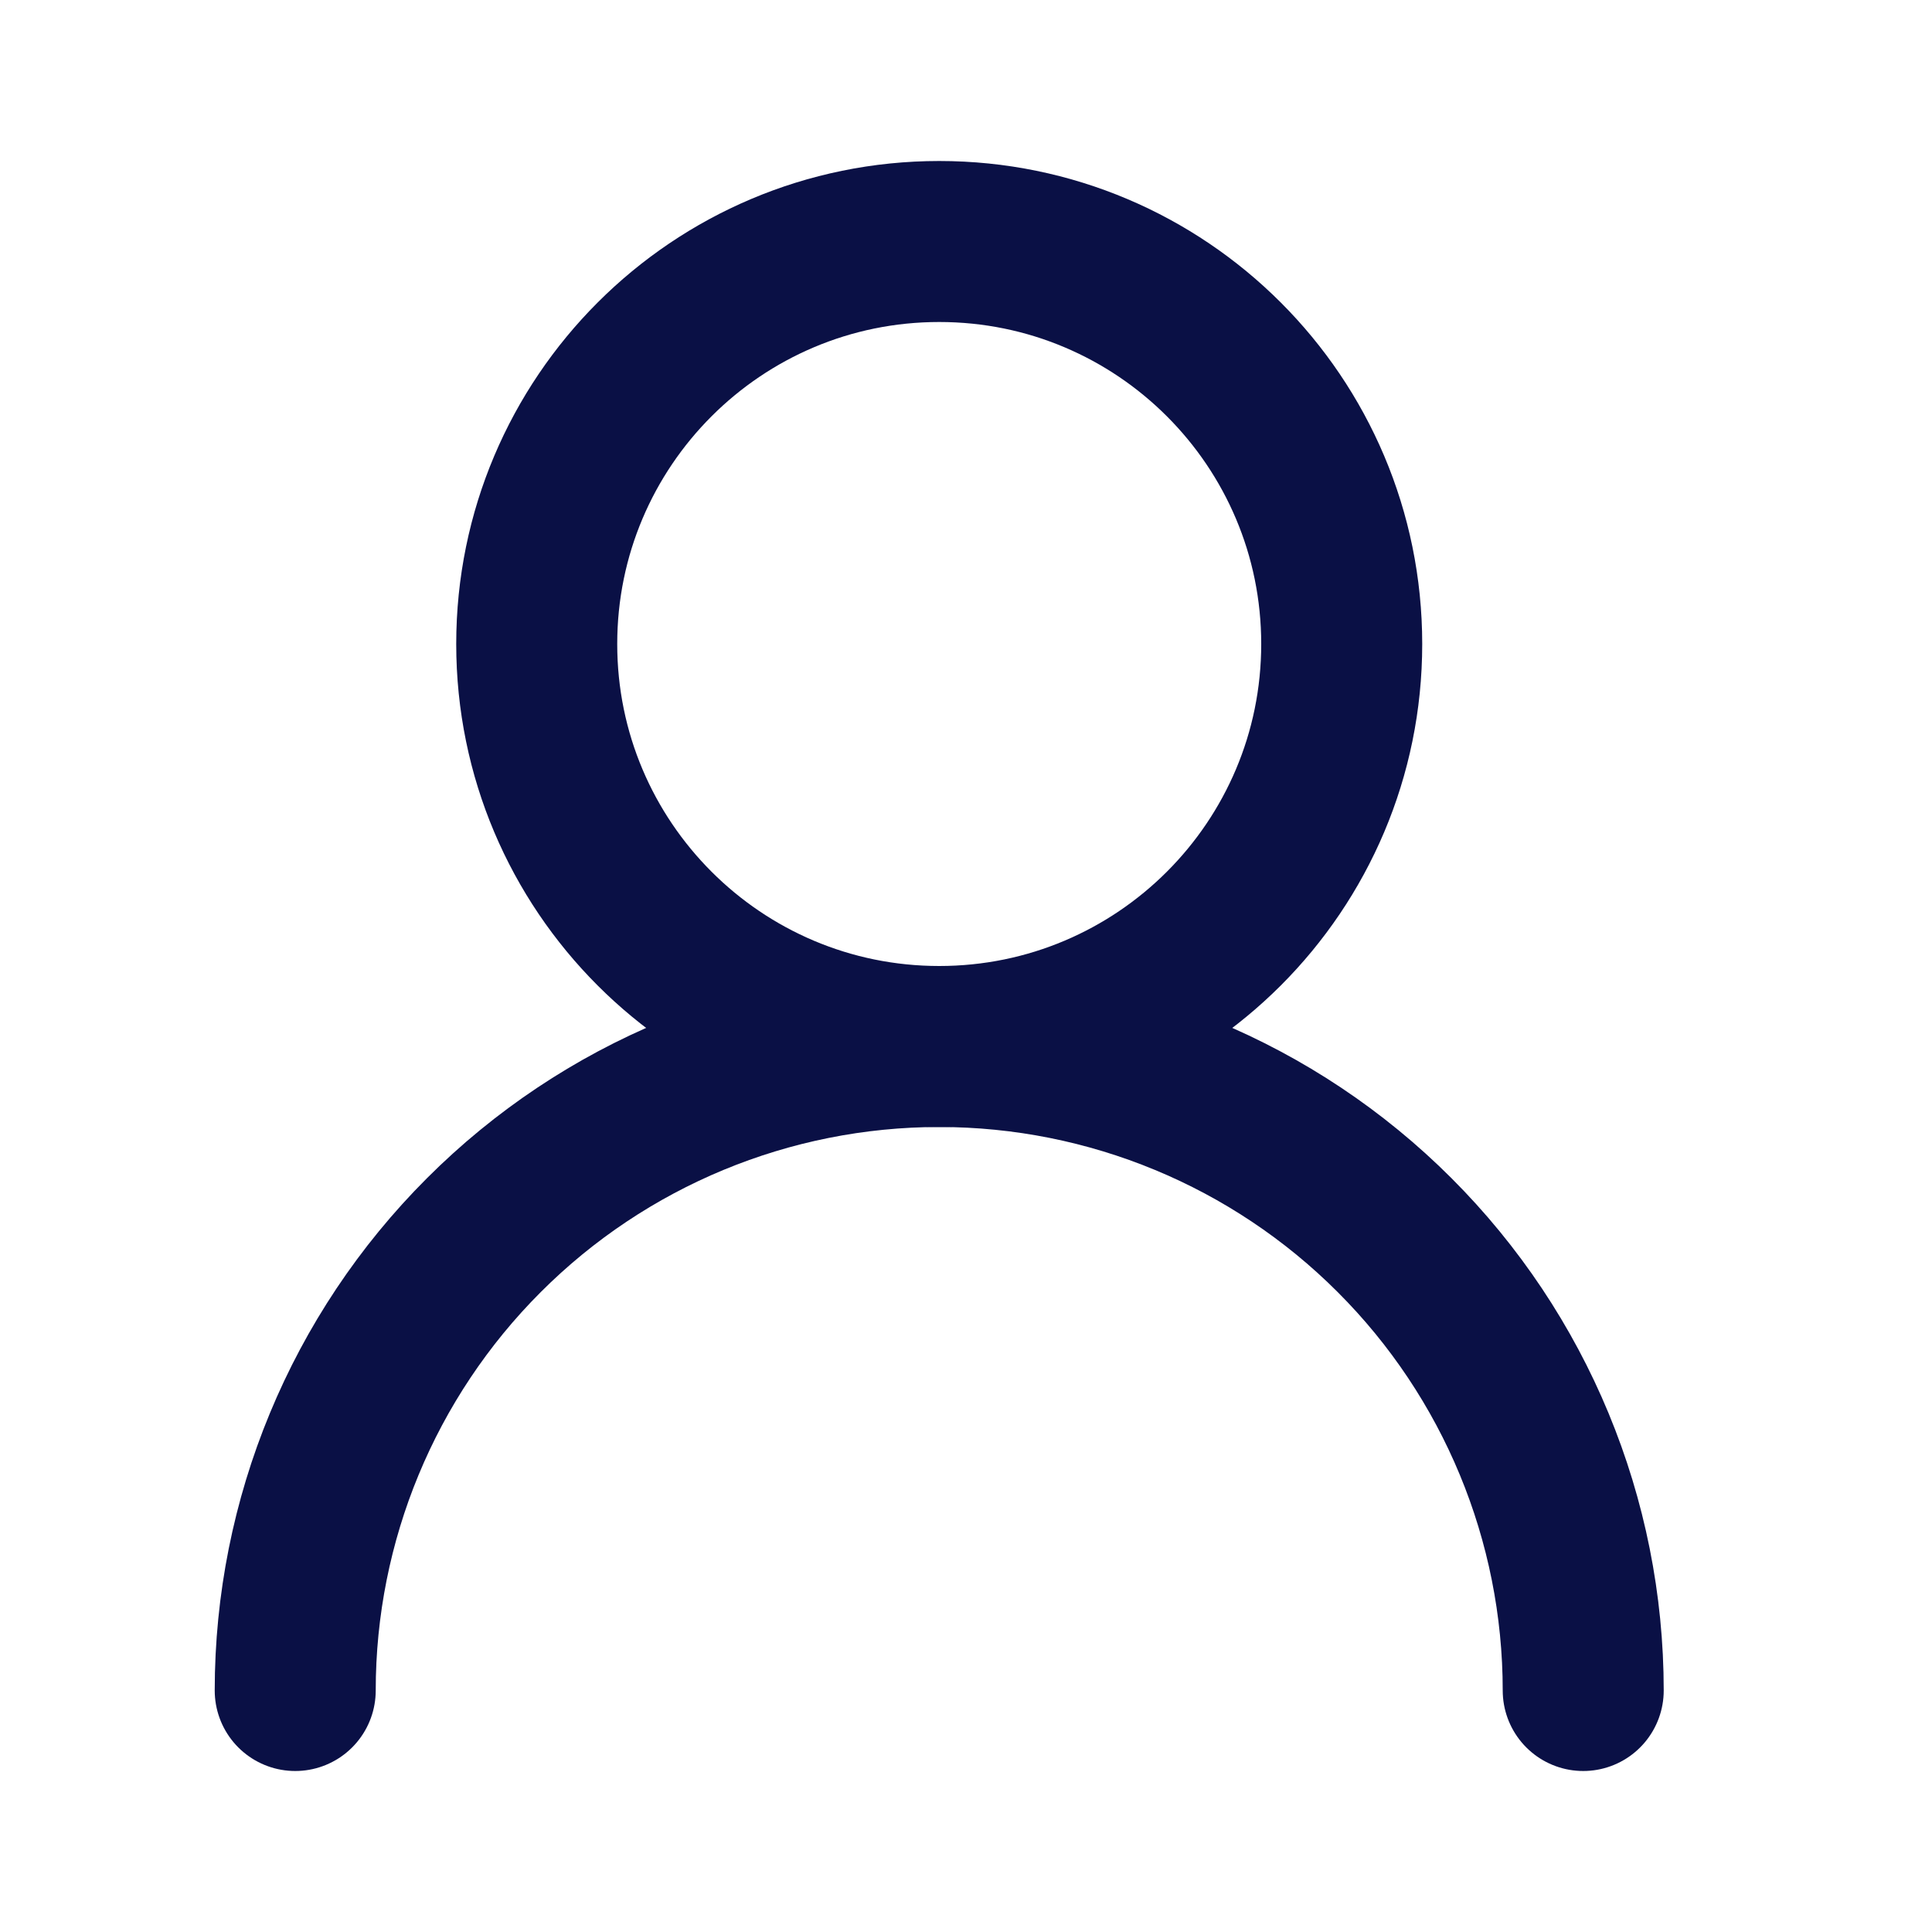
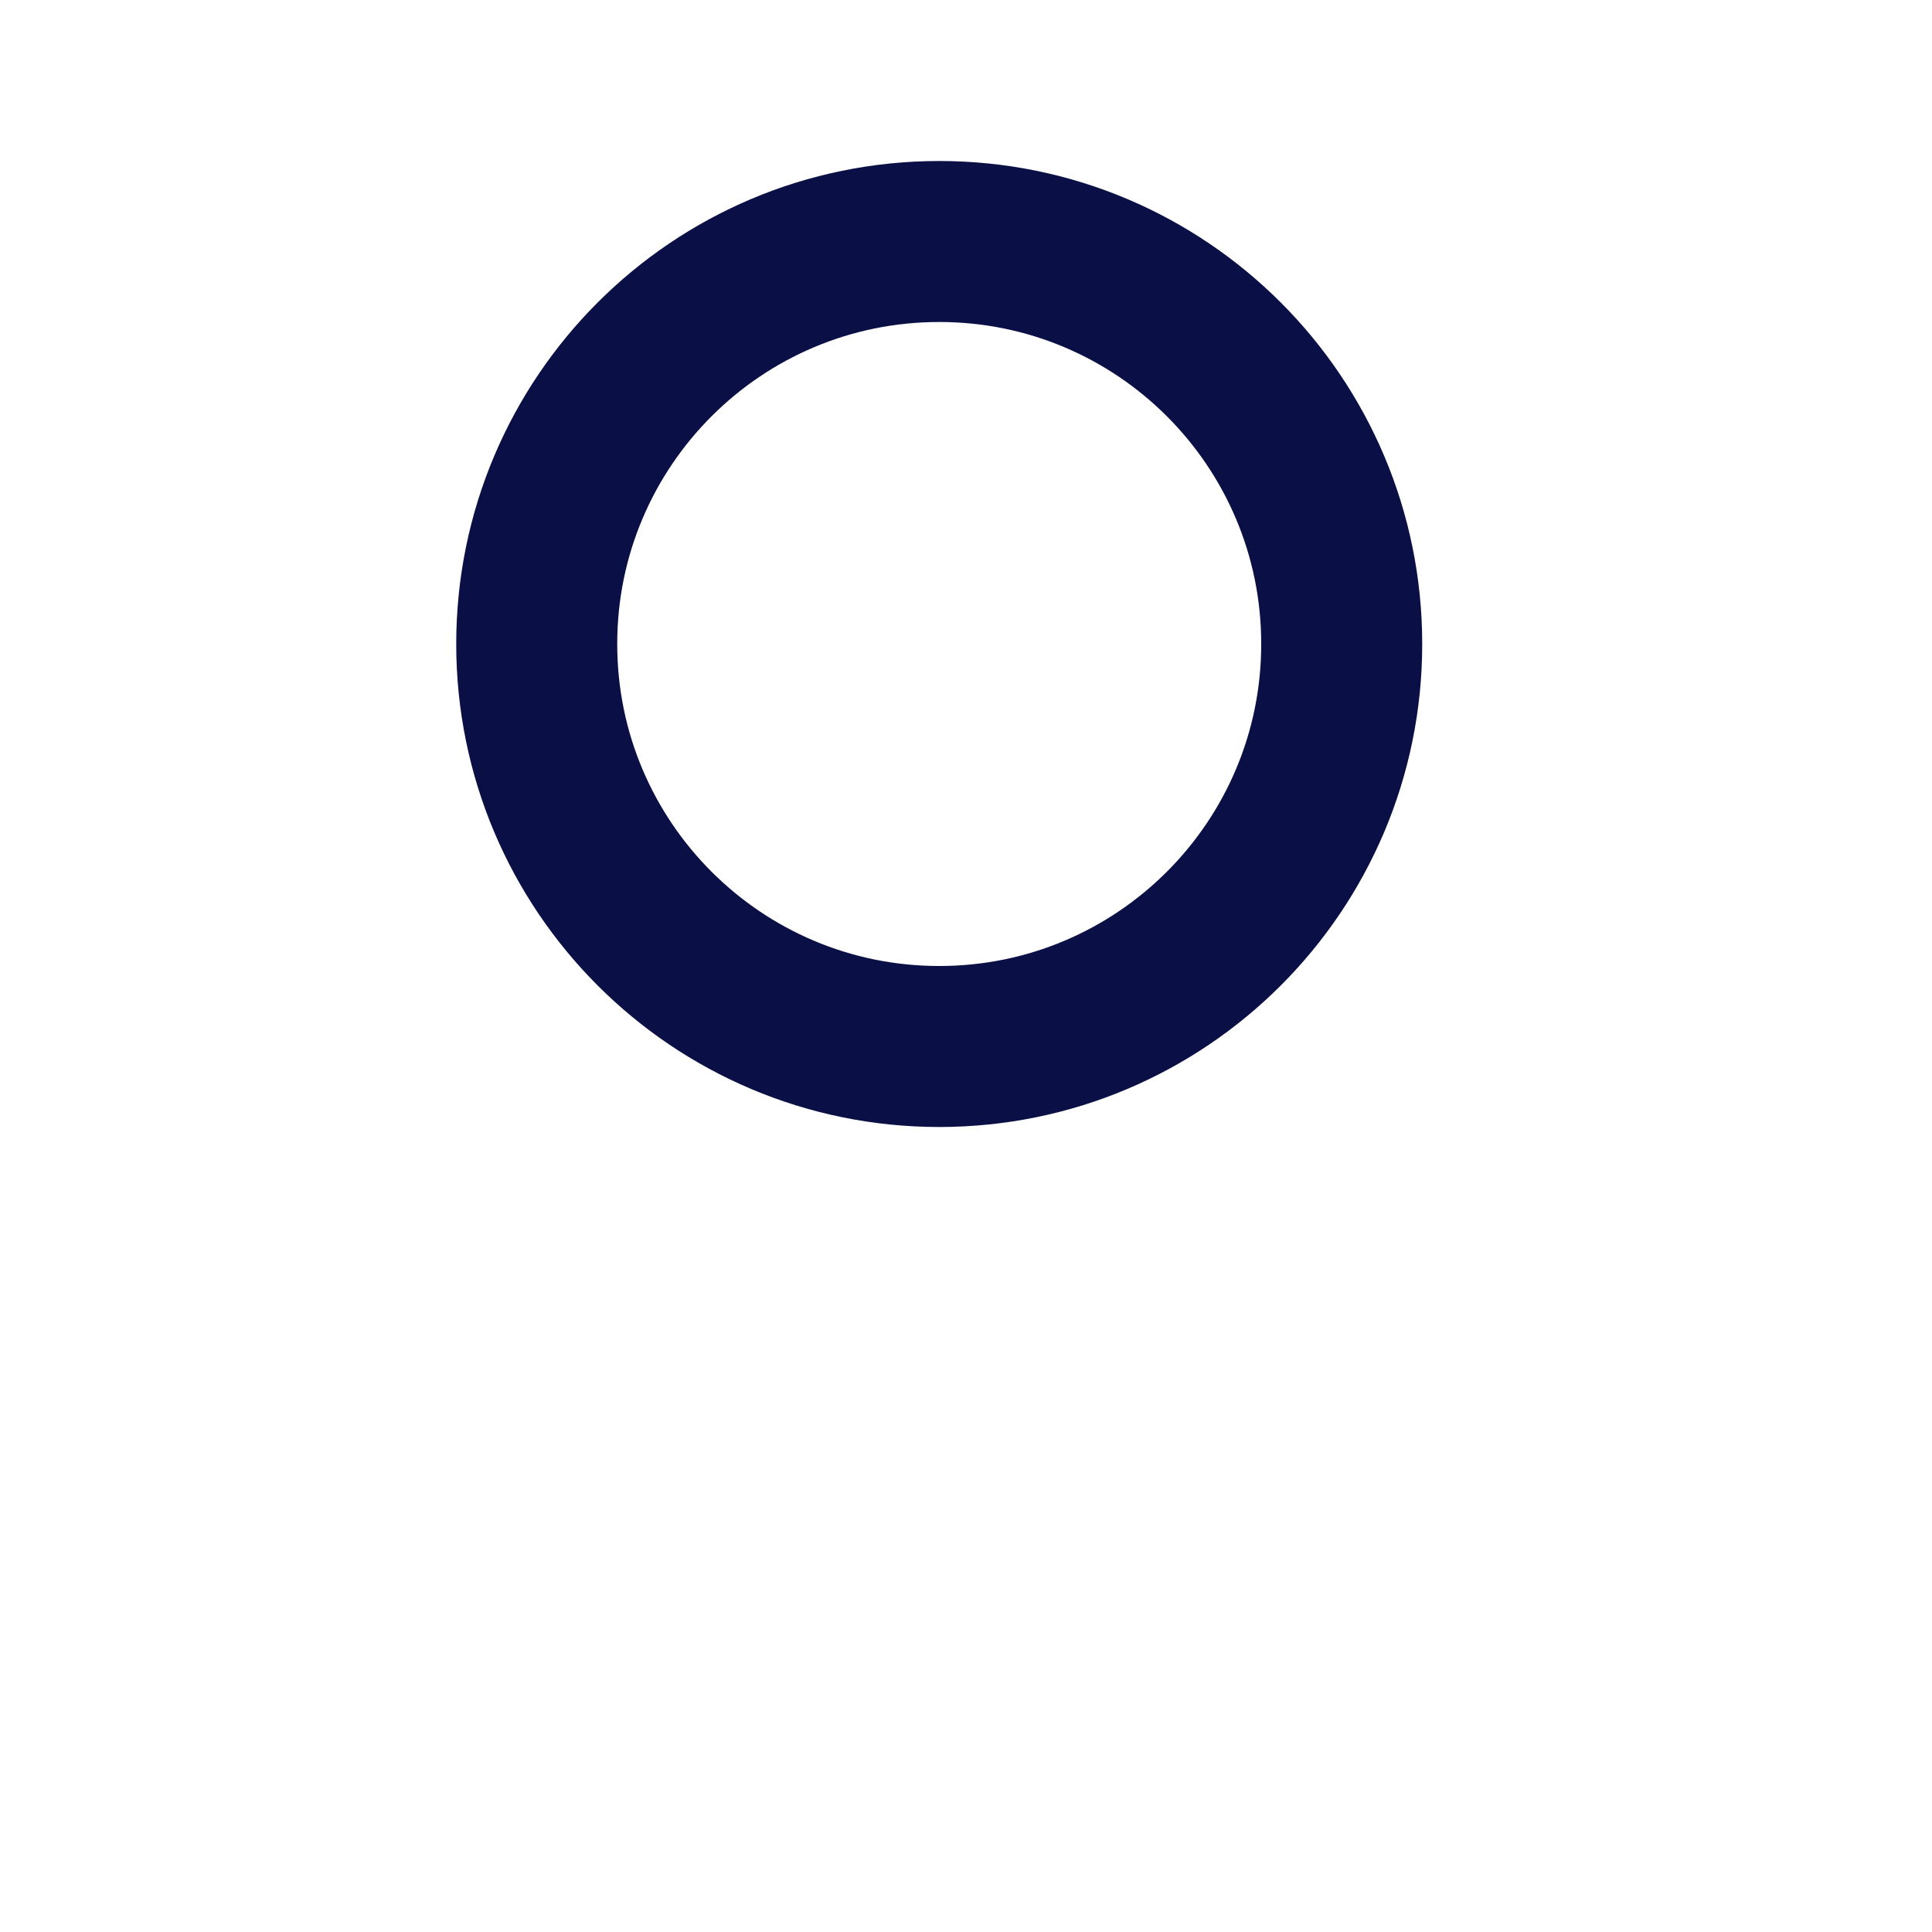
<svg xmlns="http://www.w3.org/2000/svg" width="36" height="36" viewBox="0 0 36 36" fill="none">
  <path d="M17.501 19.5C21.643 19.5 25.001 16.142 25.001 12C25.001 7.858 21.643 4.5 17.501 4.5C13.359 4.5 10.001 7.858 10.001 12C10.001 16.142 13.359 19.5 17.501 19.5Z" stroke="#0A1045" stroke-width="3" stroke-linecap="round" stroke-linejoin="round" />
-   <path d="M29.501 31.5C29.501 28.317 28.237 25.265 25.986 23.015C23.736 20.764 20.684 19.5 17.501 19.5C14.318 19.5 11.266 20.764 9.016 23.015C6.765 25.265 5.501 28.317 5.501 31.5" stroke="#0A1045" stroke-width="3" stroke-linecap="round" stroke-linejoin="round" />
</svg>